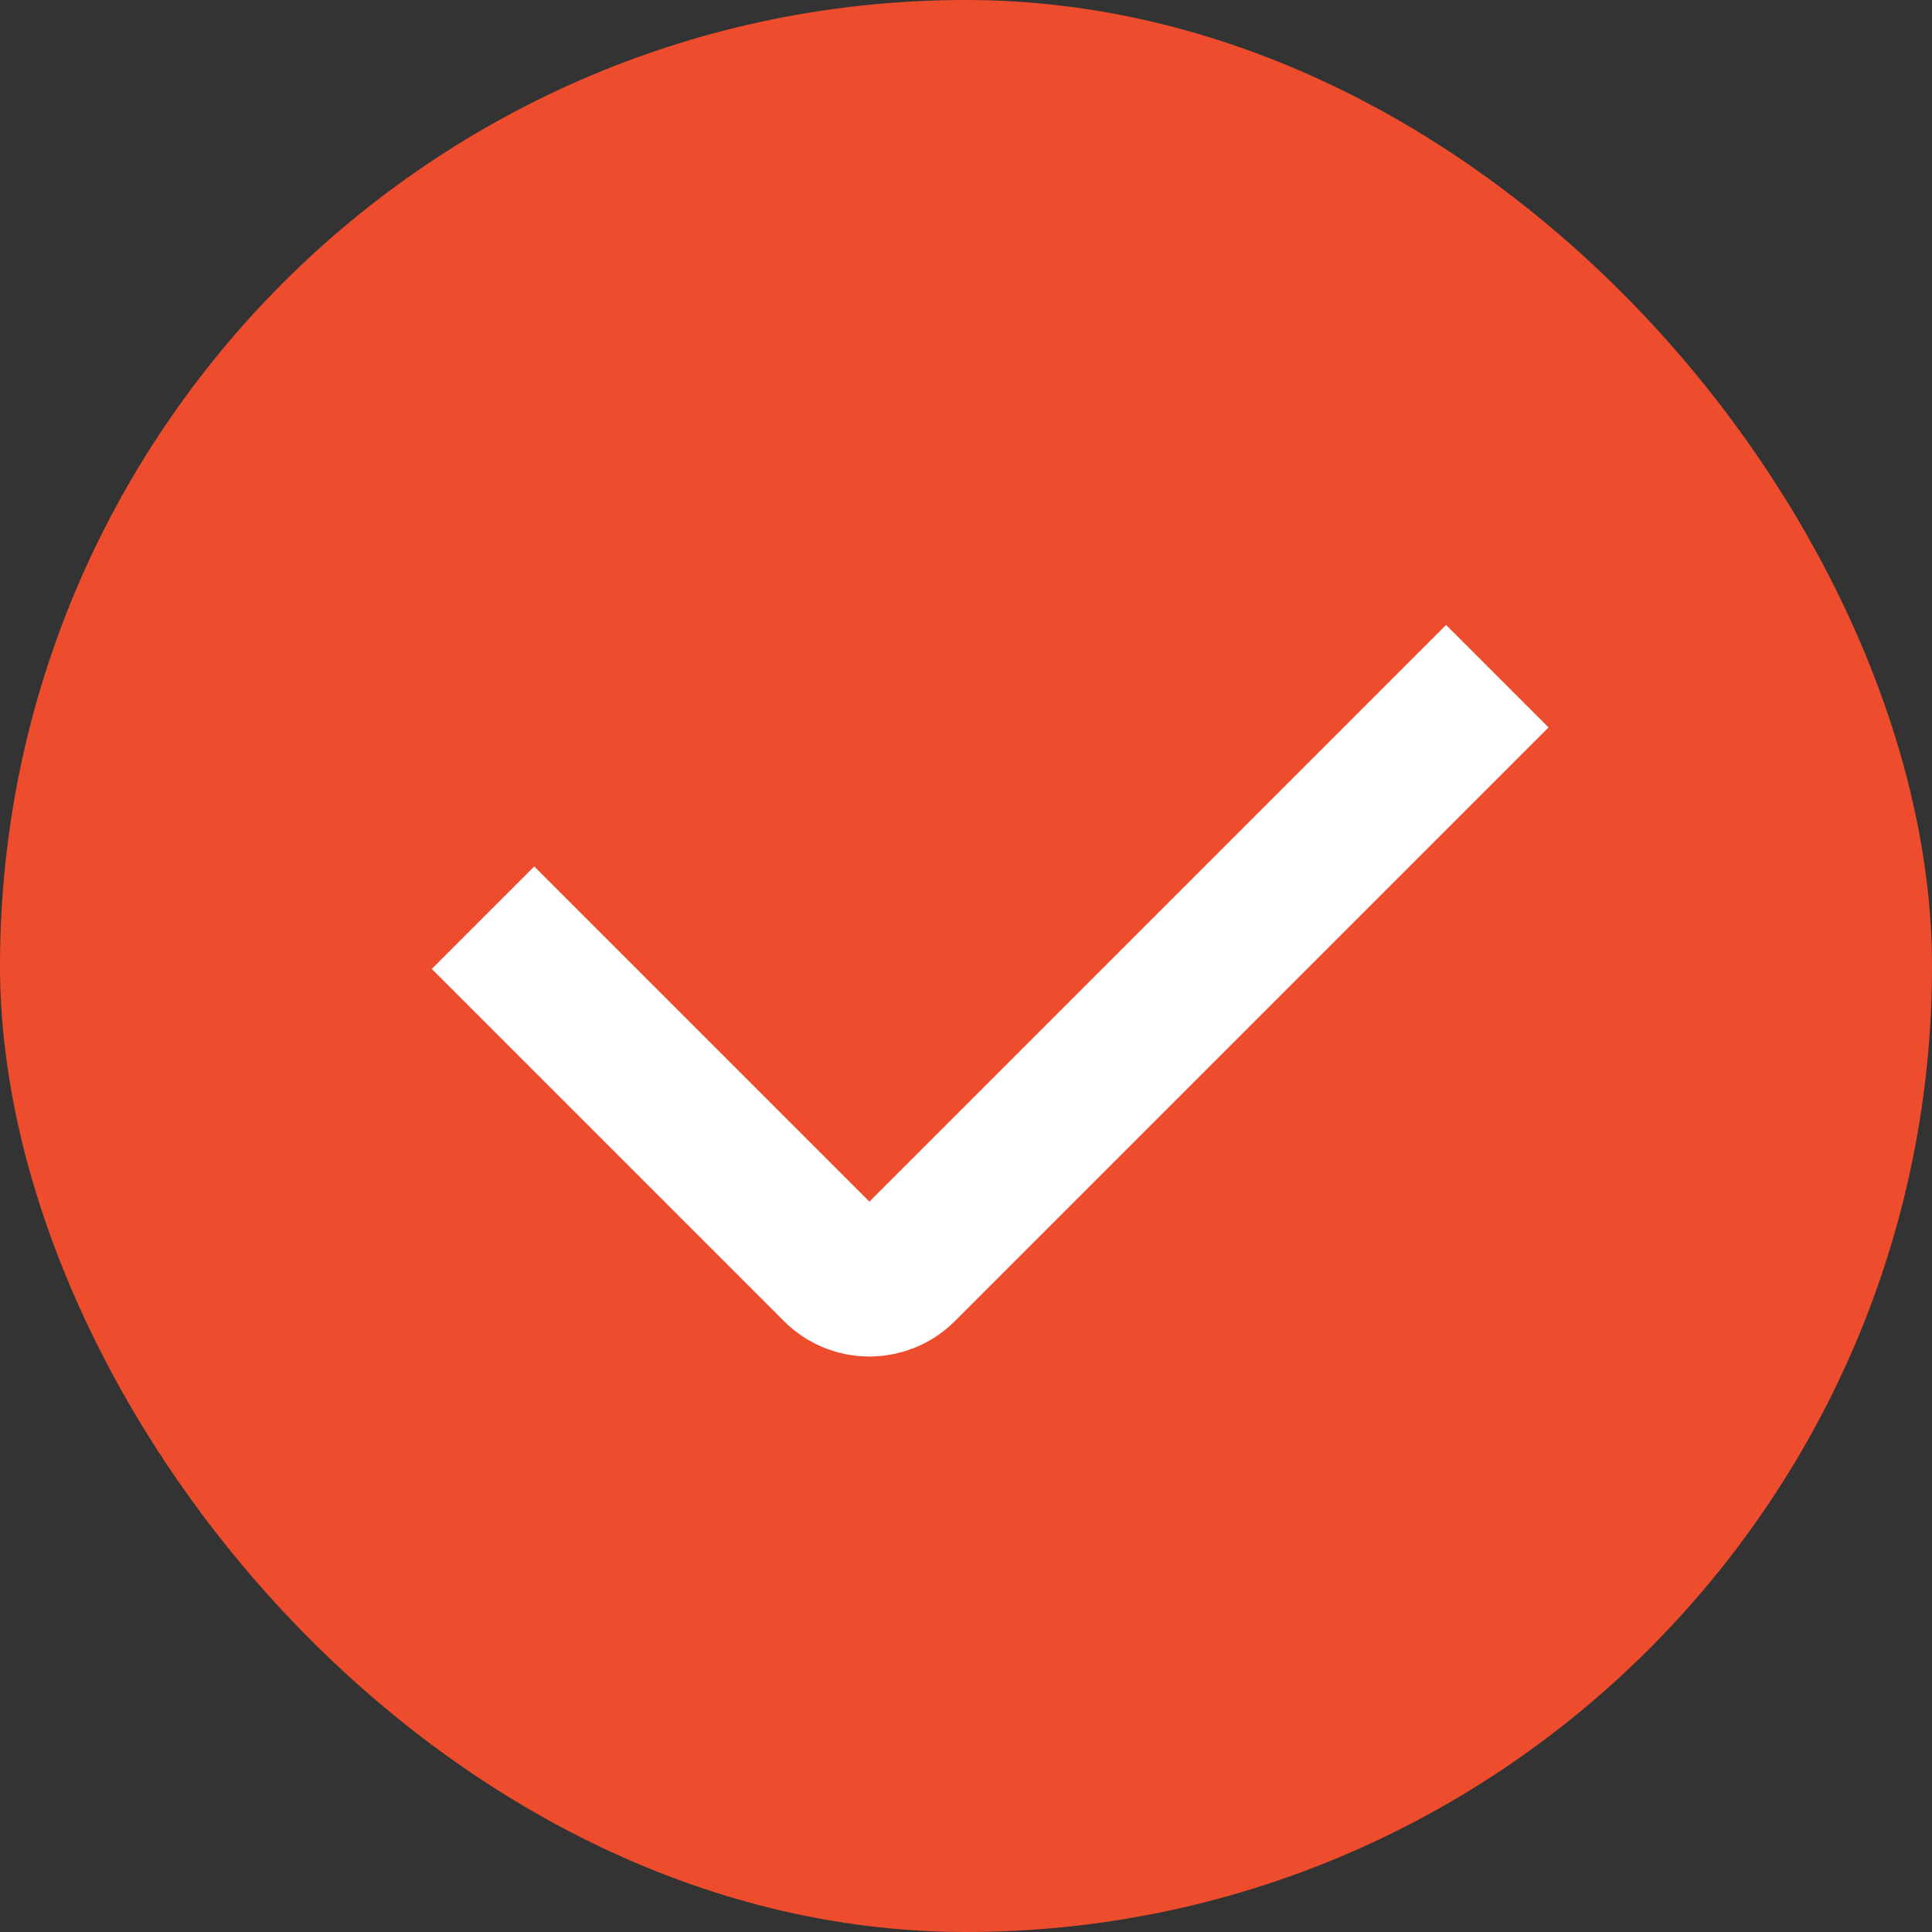
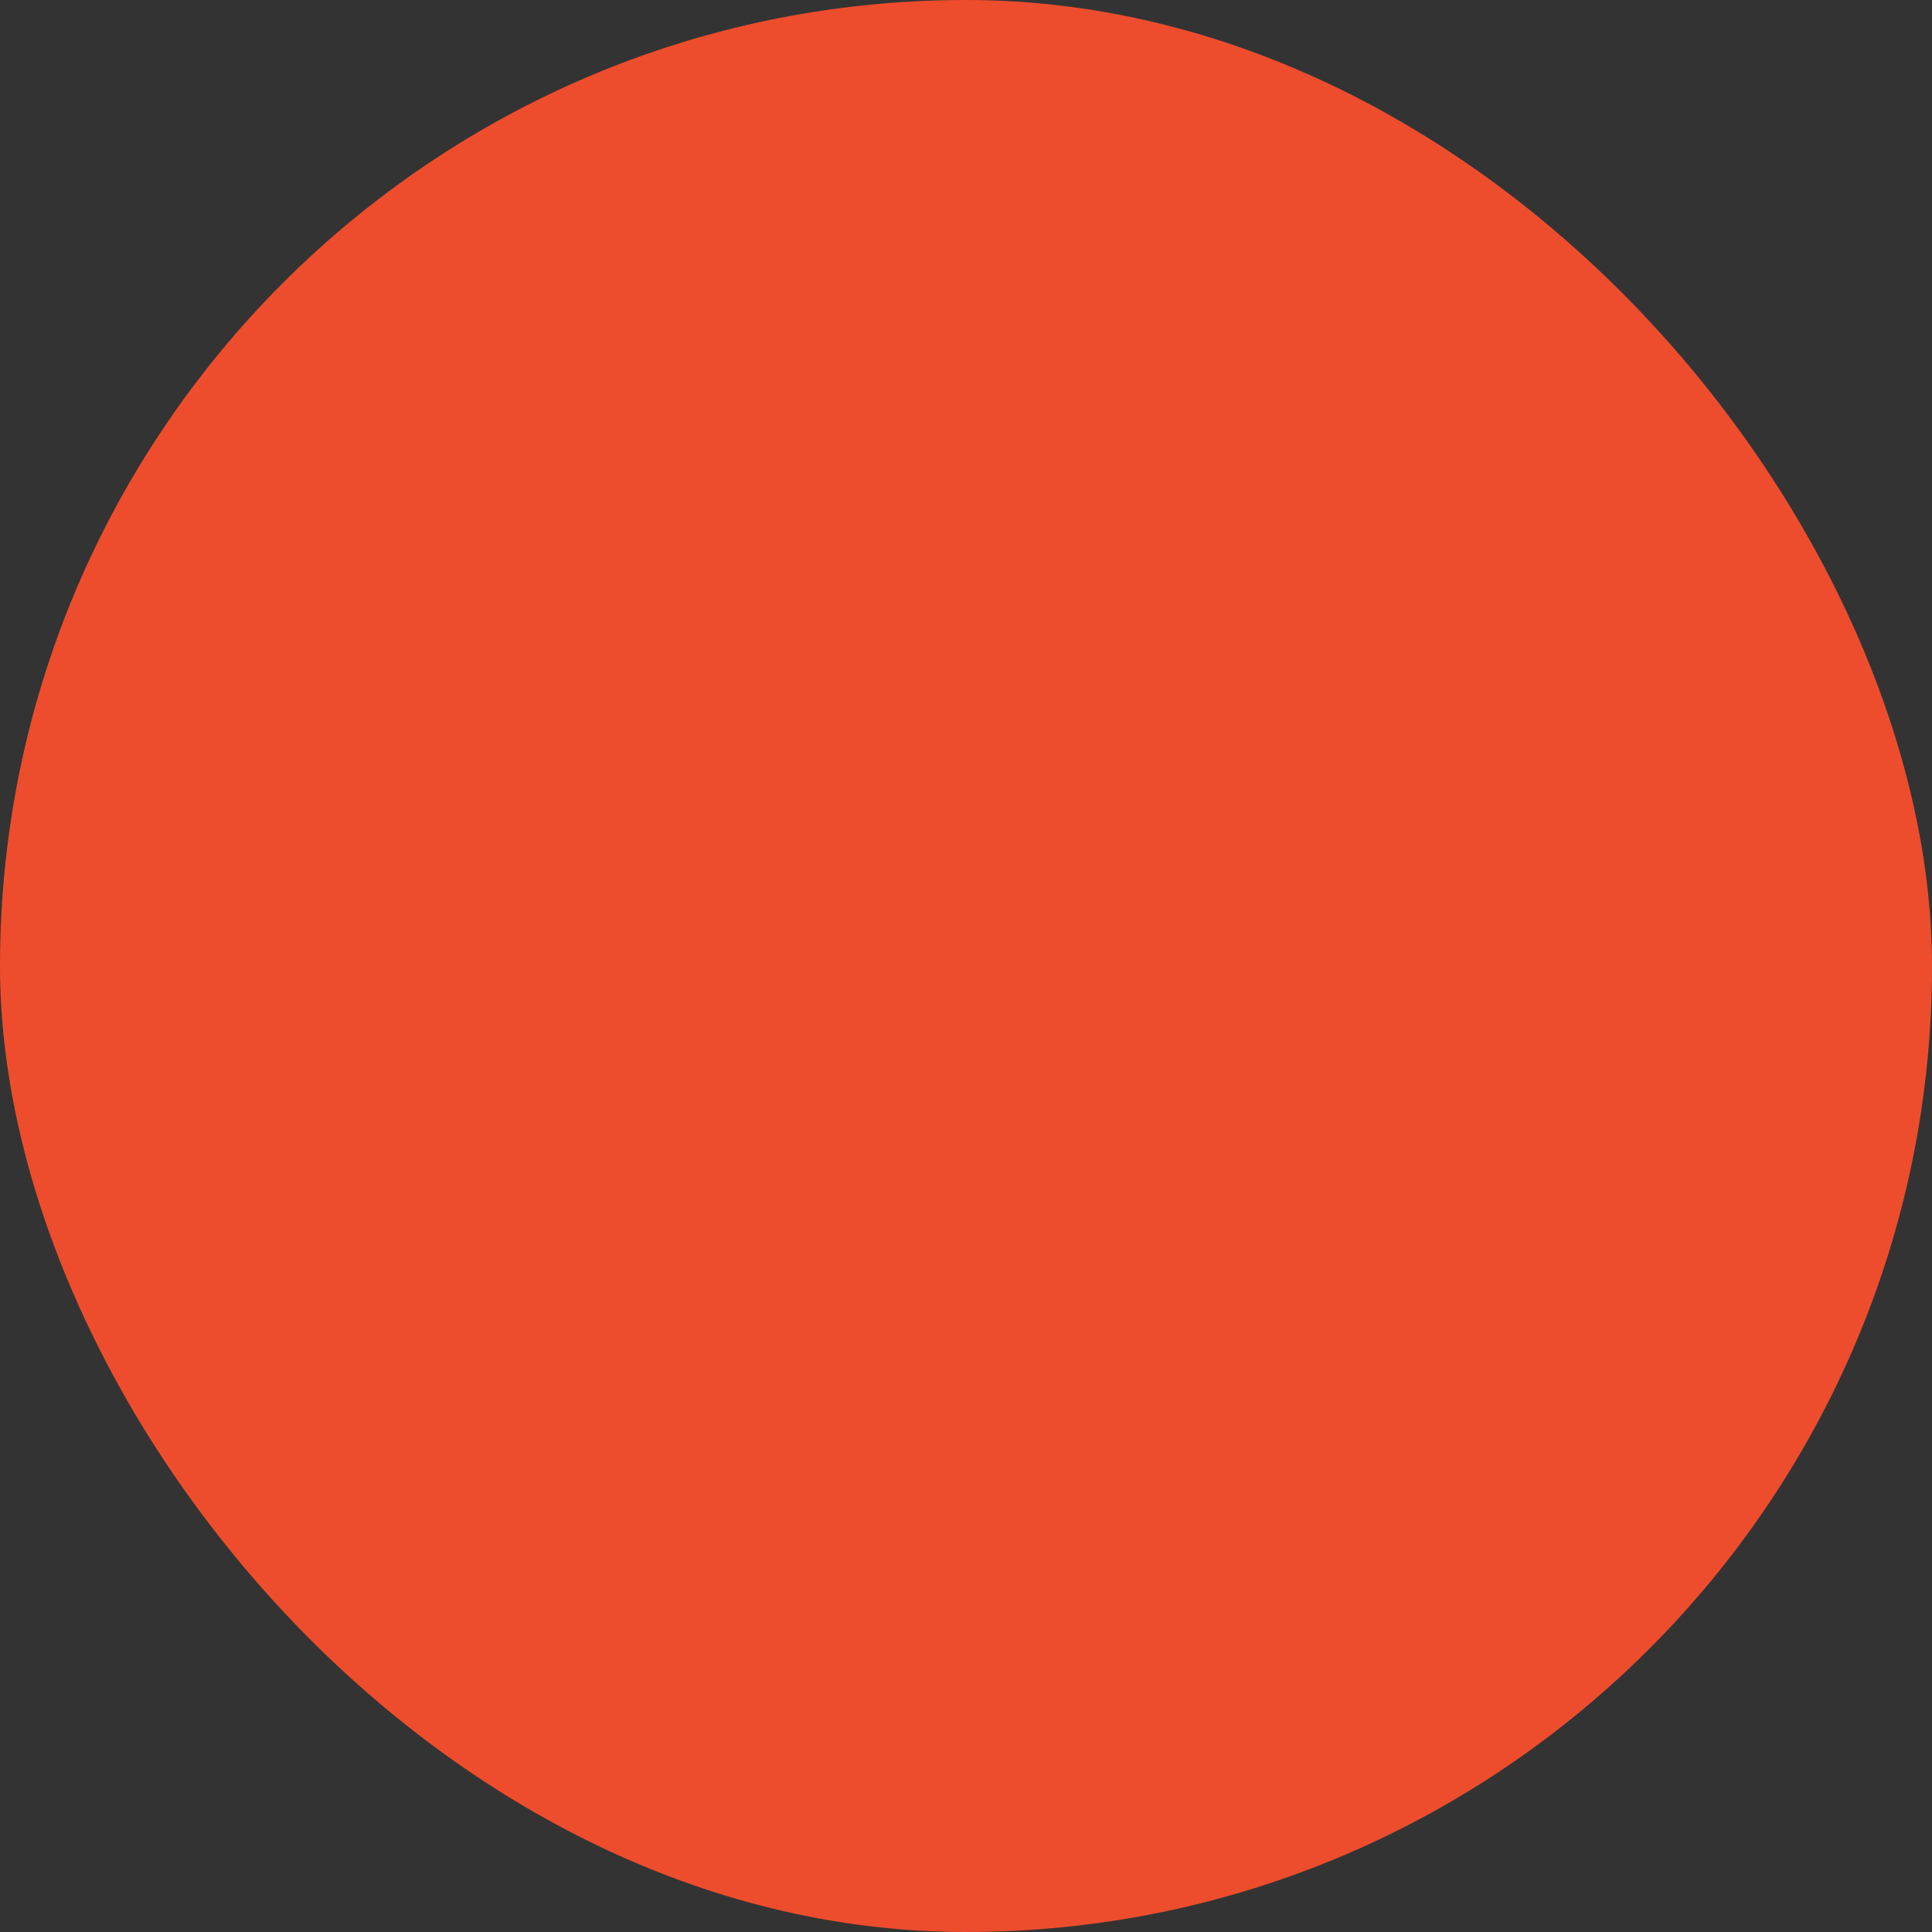
<svg xmlns="http://www.w3.org/2000/svg" width="20" height="20" viewBox="0 0 20 20" fill="none">
  <rect x="0" y="0" width="20" height="20" fill="#333333" stroke="none" />
  <rect width="20" height="20" rx="10" fill="#EE4D2D" />
-   <path d="M5 9.5L8.646 13.146C8.842 13.342 9.158 13.342 9.354 13.146L15.5 7" stroke="white" stroke-width="1.5" />
</svg>